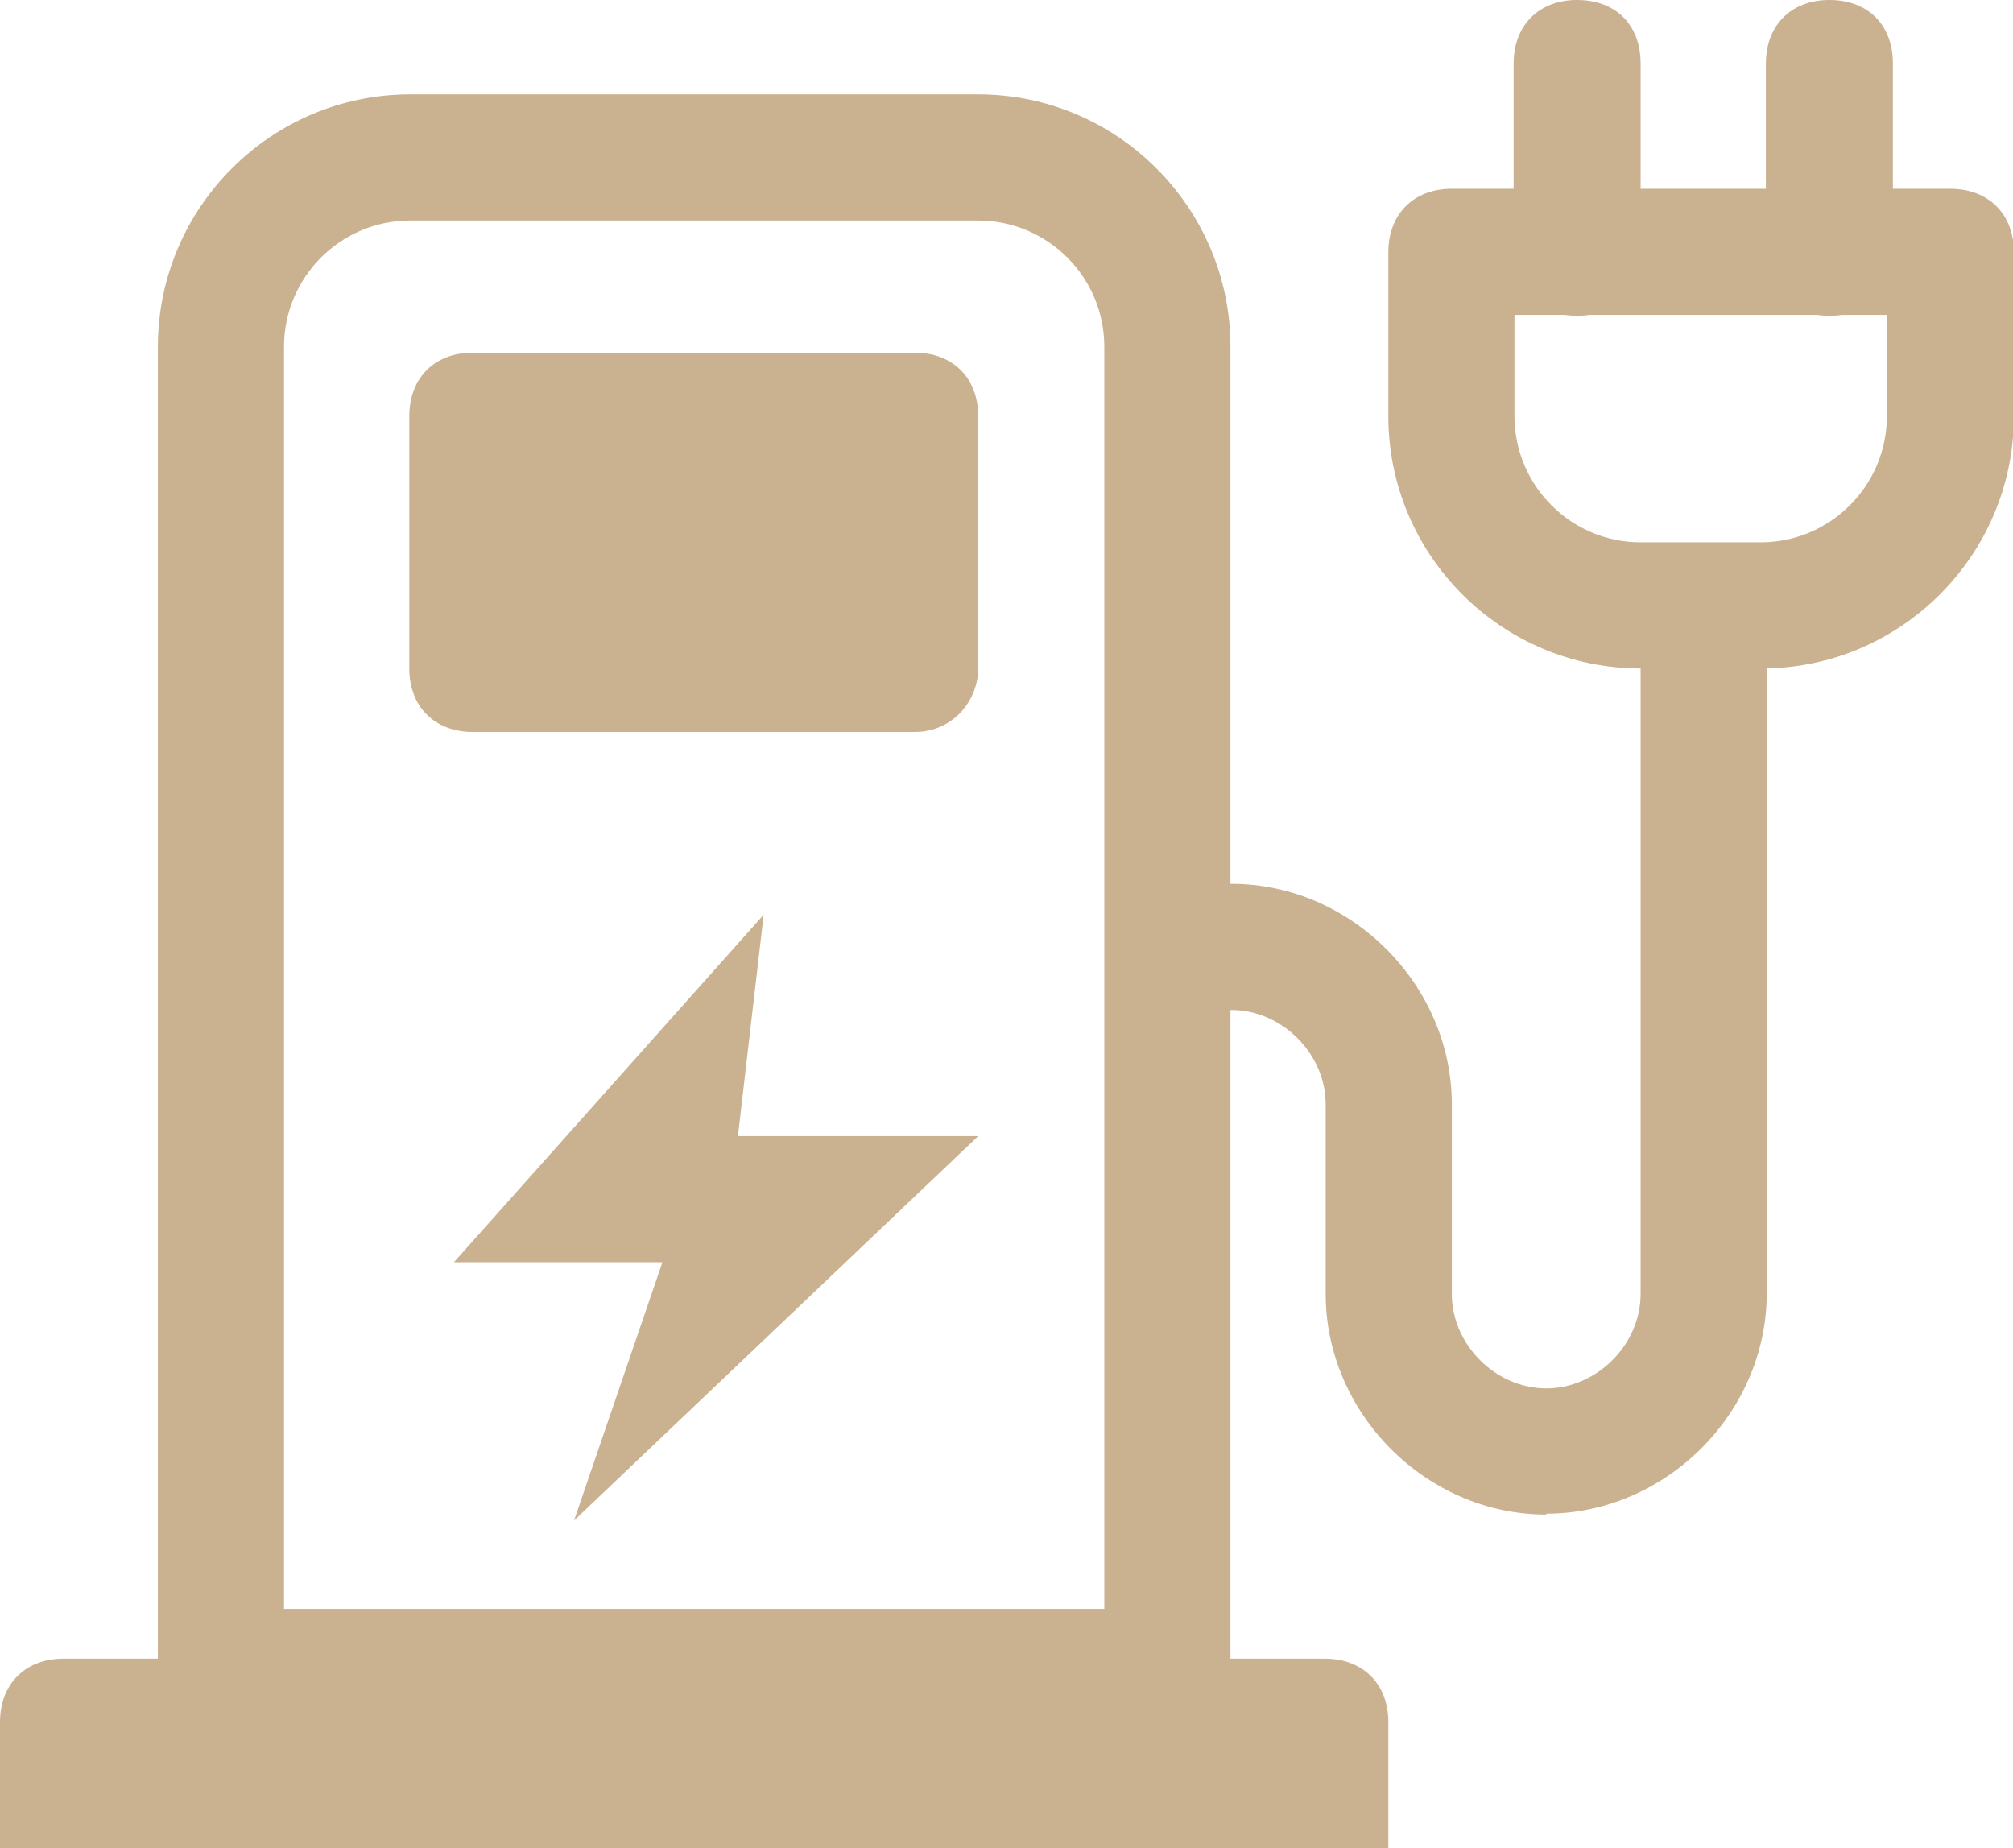
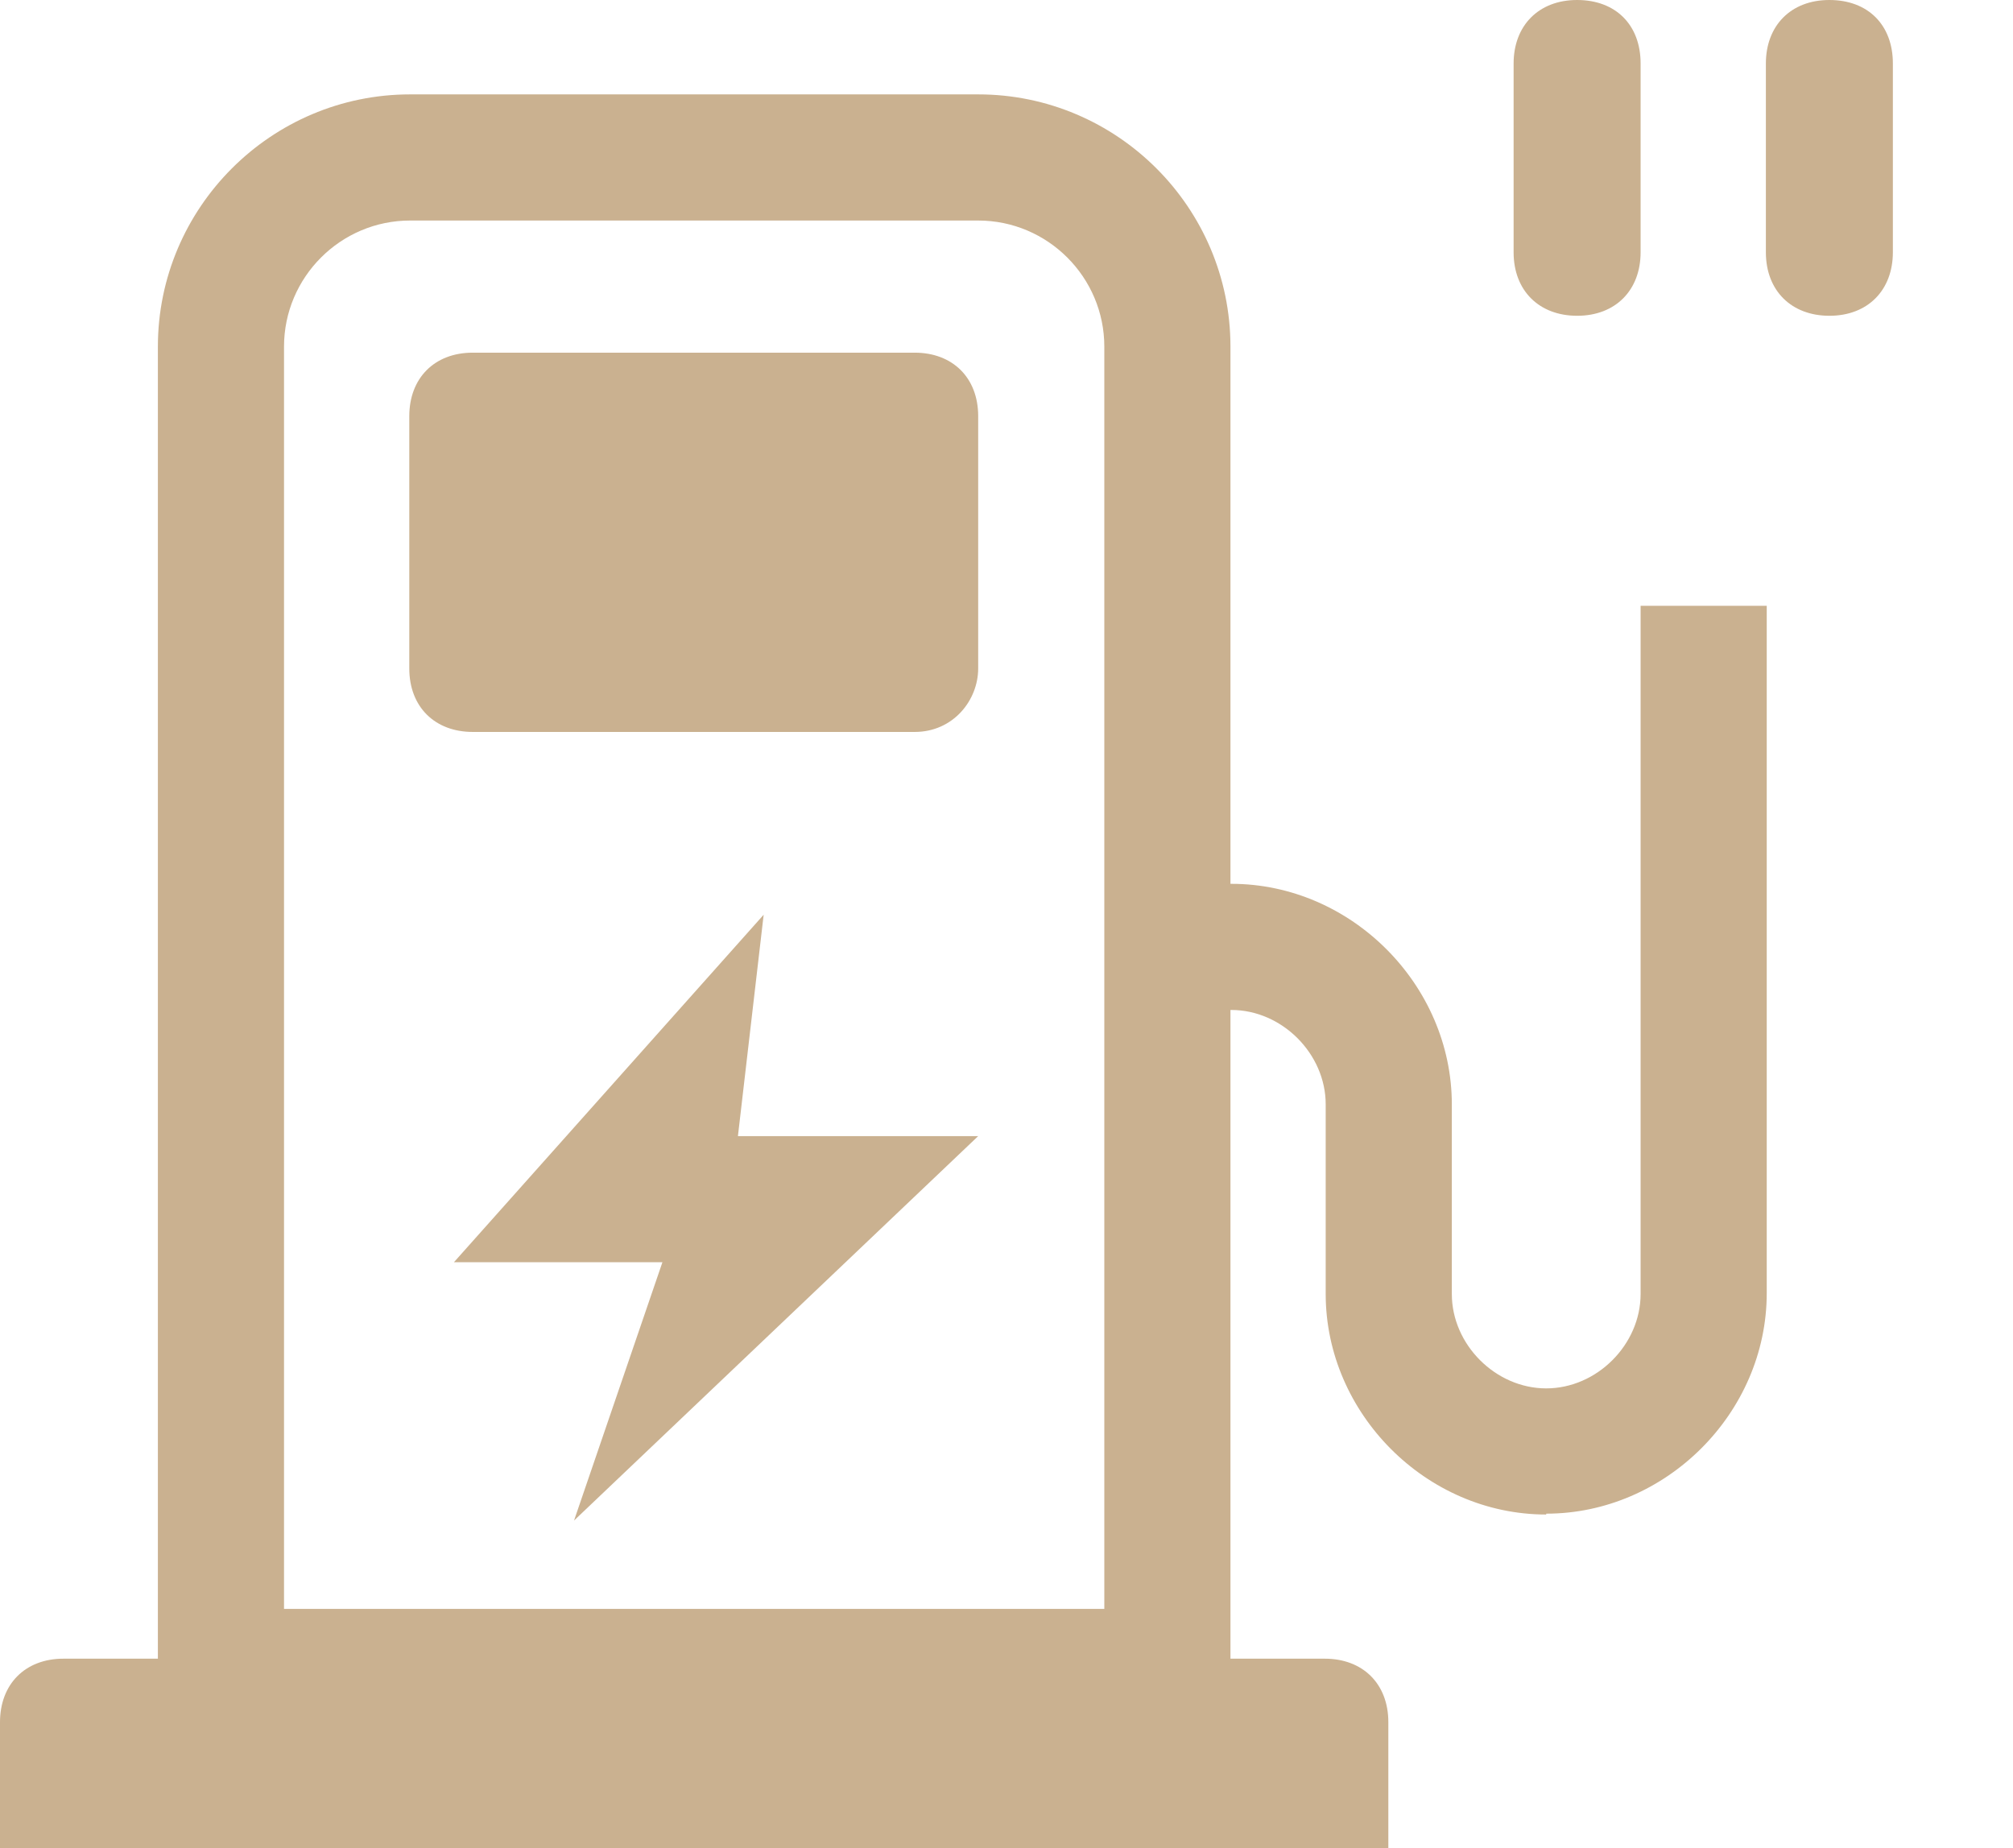
<svg xmlns="http://www.w3.org/2000/svg" id="Layer_1" data-name="Layer 1" width="23.46" height="21.54" viewBox="0 0 23.46 21.54">
  <defs>
    <style>
      .cls-1 {
        fill: #cab190;
      }
    </style>
  </defs>
  <path class="cls-1" d="M14.34,20.22H1.84V4.04c0-1.62,1.32-2.94,2.94-2.94h6.62c1.62,0,2.94,1.32,2.94,2.94V20.22Zm-11.03-1.47H12.87V4.04c0-.81-.66-1.47-1.47-1.47H4.78c-.81,0-1.47,.66-1.47,1.47v14.71Z" />
-   <path class="cls-1" d="M16.18,21.54H0v-1.47c0-.44,.29-.74,.74-.74H15.44c.44,0,.74,.29,.74,.74v1.47Z" />
+   <path class="cls-1" d="M16.18,21.54H0v-1.47c0-.44,.29-.74,.74-.74H15.44c.44,0,.74,.29,.74,.74Z" />
  <path class="cls-1" d="M10.66,8.53H5.51c-.44,0-.74-.29-.74-.74v-2.94c0-.44,.29-.74,.74-.74h5.15c.44,0,.74,.29,.74,.74v2.94c0,.37-.29,.74-.74,.74Z" />
  <path class="cls-1" d="M18.02,17.65c-1.4,0-2.57-1.18-2.57-2.57v-2.21c0-.59-.51-1.1-1.1-1.1h-.37v-1.47h.37c1.4,0,2.57,1.18,2.57,2.57v2.21c0,.59,.51,1.1,1.1,1.1s1.1-.51,1.1-1.1V7.06h1.47V15.07c0,1.4-1.18,2.57-2.57,2.57Z" />
-   <path class="cls-1" d="M20.52,7.79h-1.4c-1.62,0-2.94-1.32-2.94-2.94v-1.91c0-.44,.29-.74,.74-.74h5.81c.44,0,.74,.29,.74,.74v1.91c0,1.62-1.32,2.94-2.94,2.94Zm-2.87-4.12v1.18c0,.81,.66,1.47,1.47,1.47h1.4c.81,0,1.47-.66,1.47-1.47v-1.18h-4.34Z" />
  <path class="cls-1" d="M18.38,3.68c-.44,0-.74-.29-.74-.74V.74c0-.44,.29-.74,.74-.74s.74,.29,.74,.74V2.94c0,.44-.29,.74-.74,.74Z" />
  <path class="cls-1" d="M21.32,3.68c-.44,0-.74-.29-.74-.74V.74c0-.44,.29-.74,.74-.74s.74,.29,.74,.74V2.94c0,.44-.29,.74-.74,.74Z" />
  <polygon class="cls-1" points="6.69 17.72 7.72 14.71 5.29 14.71 8.9 10.66 8.6 13.24 11.4 13.24 6.69 17.72" />
</svg>